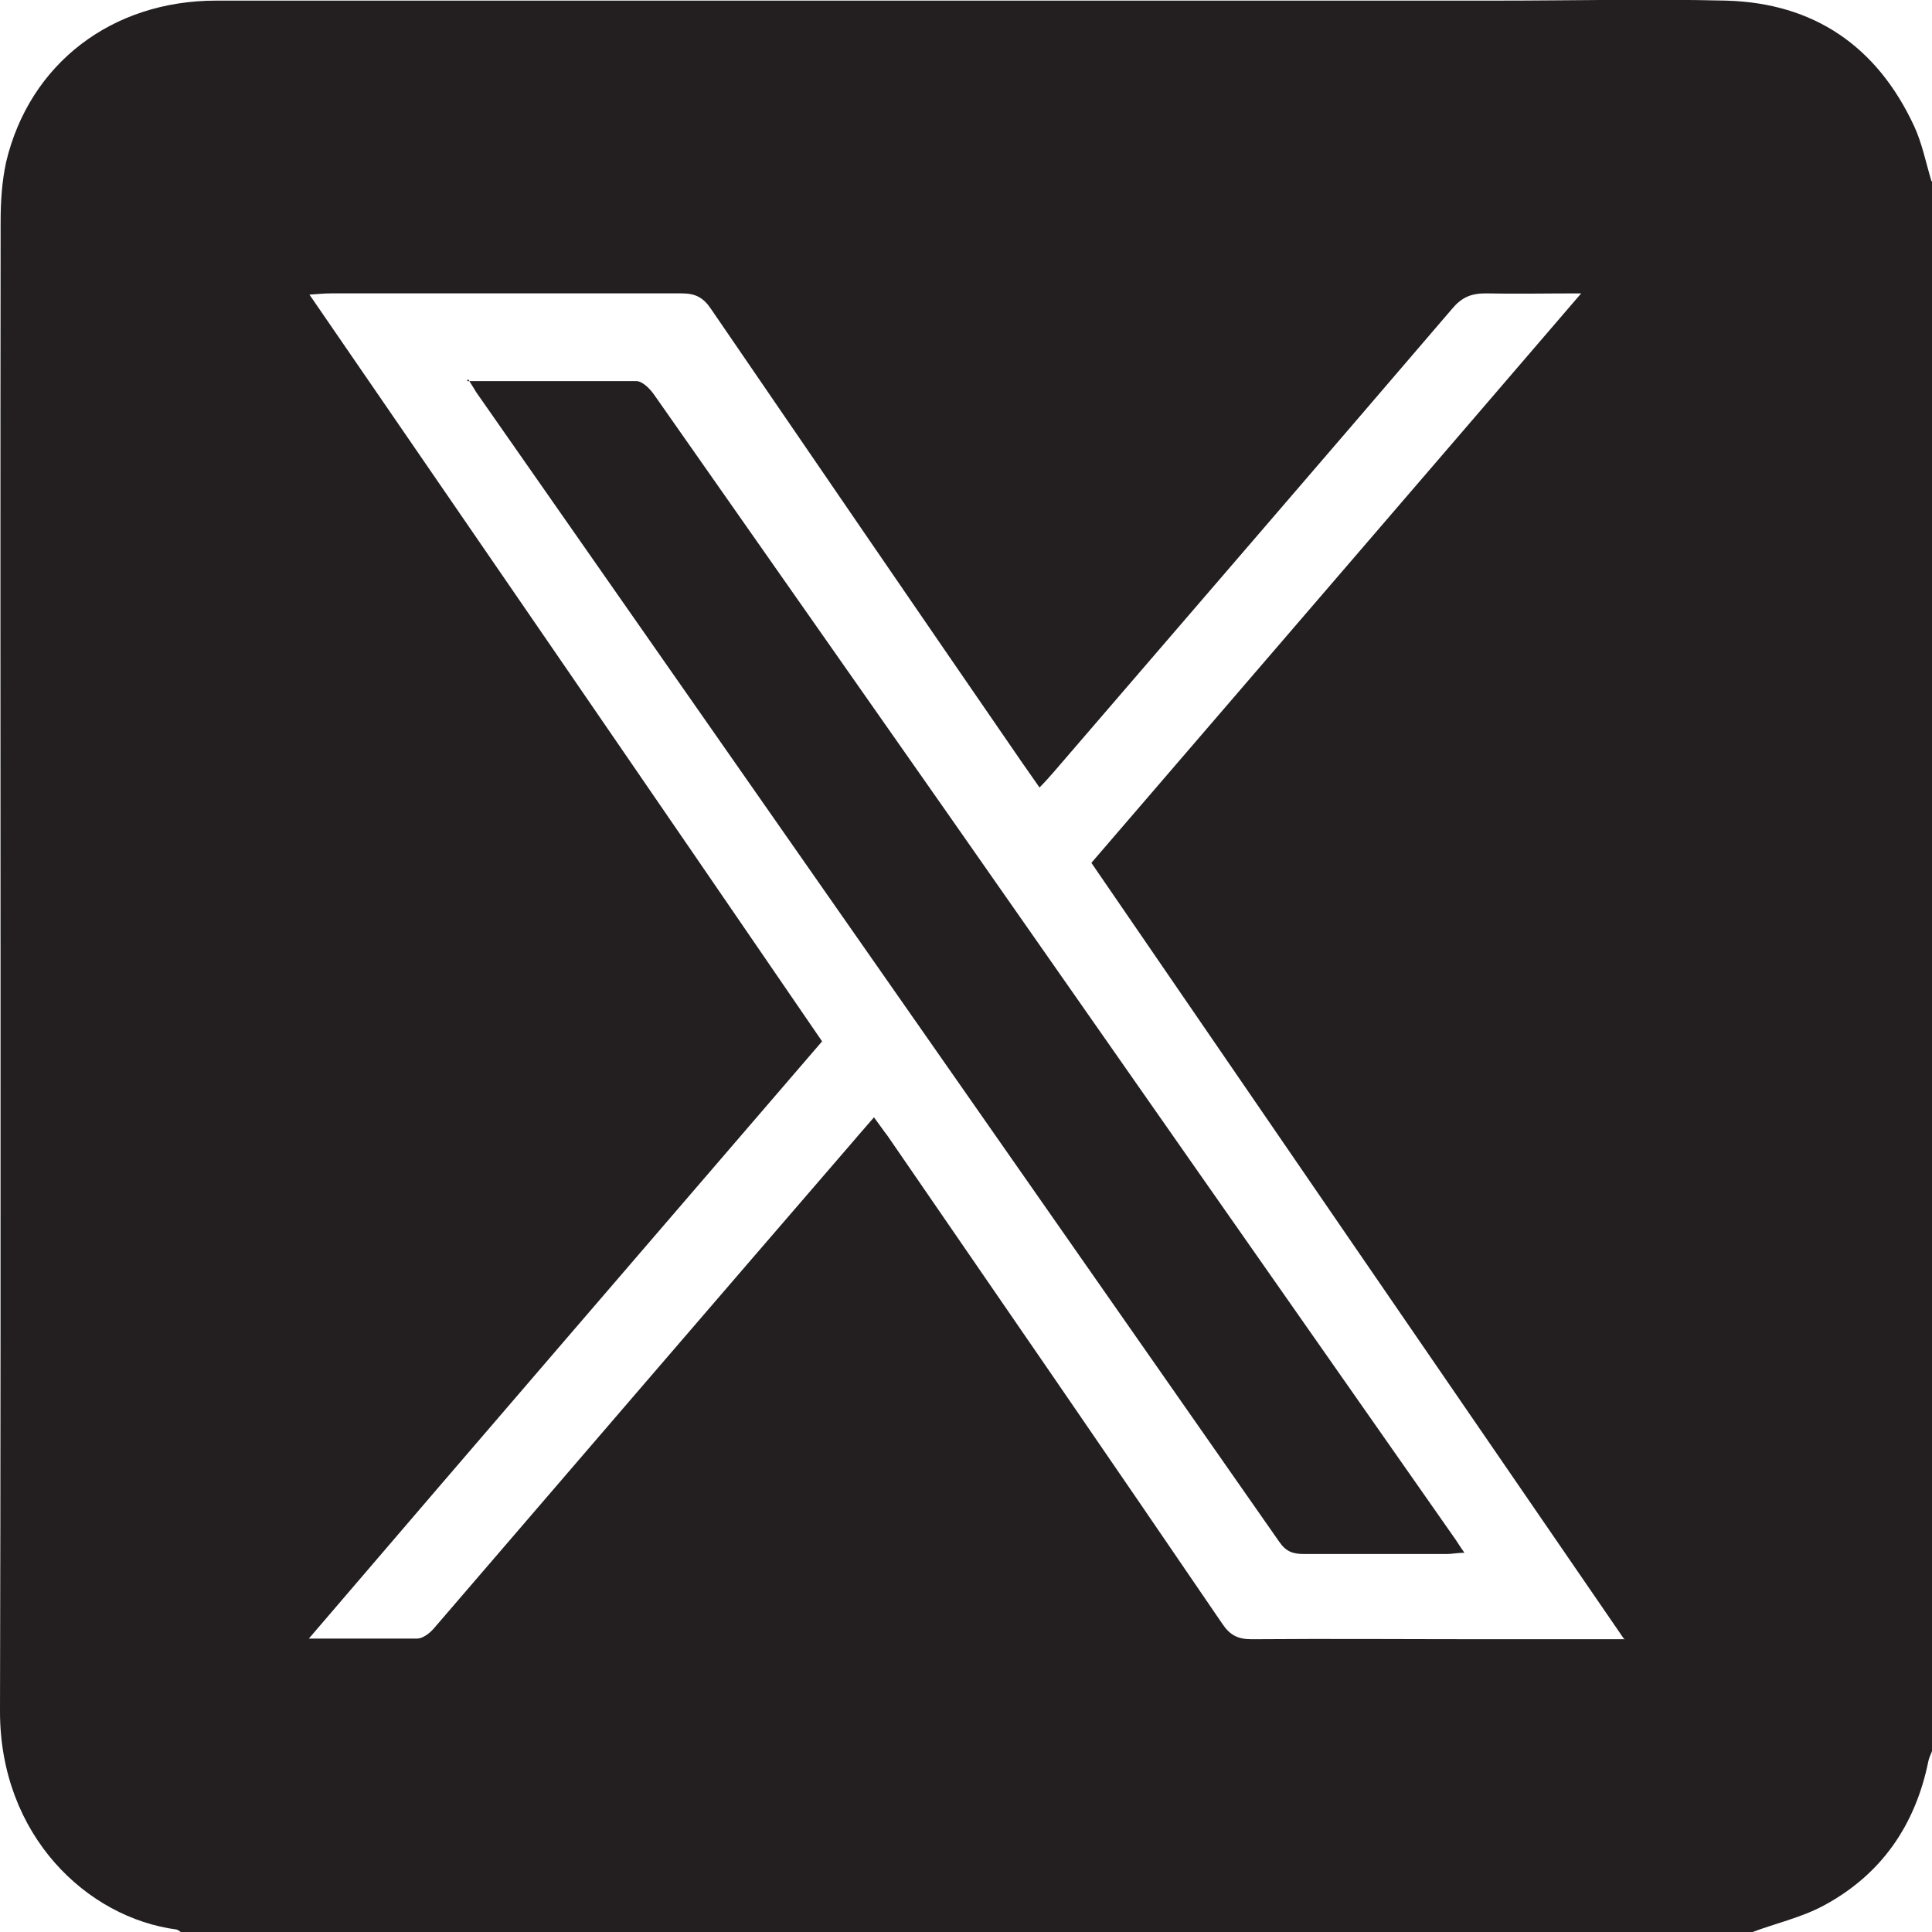
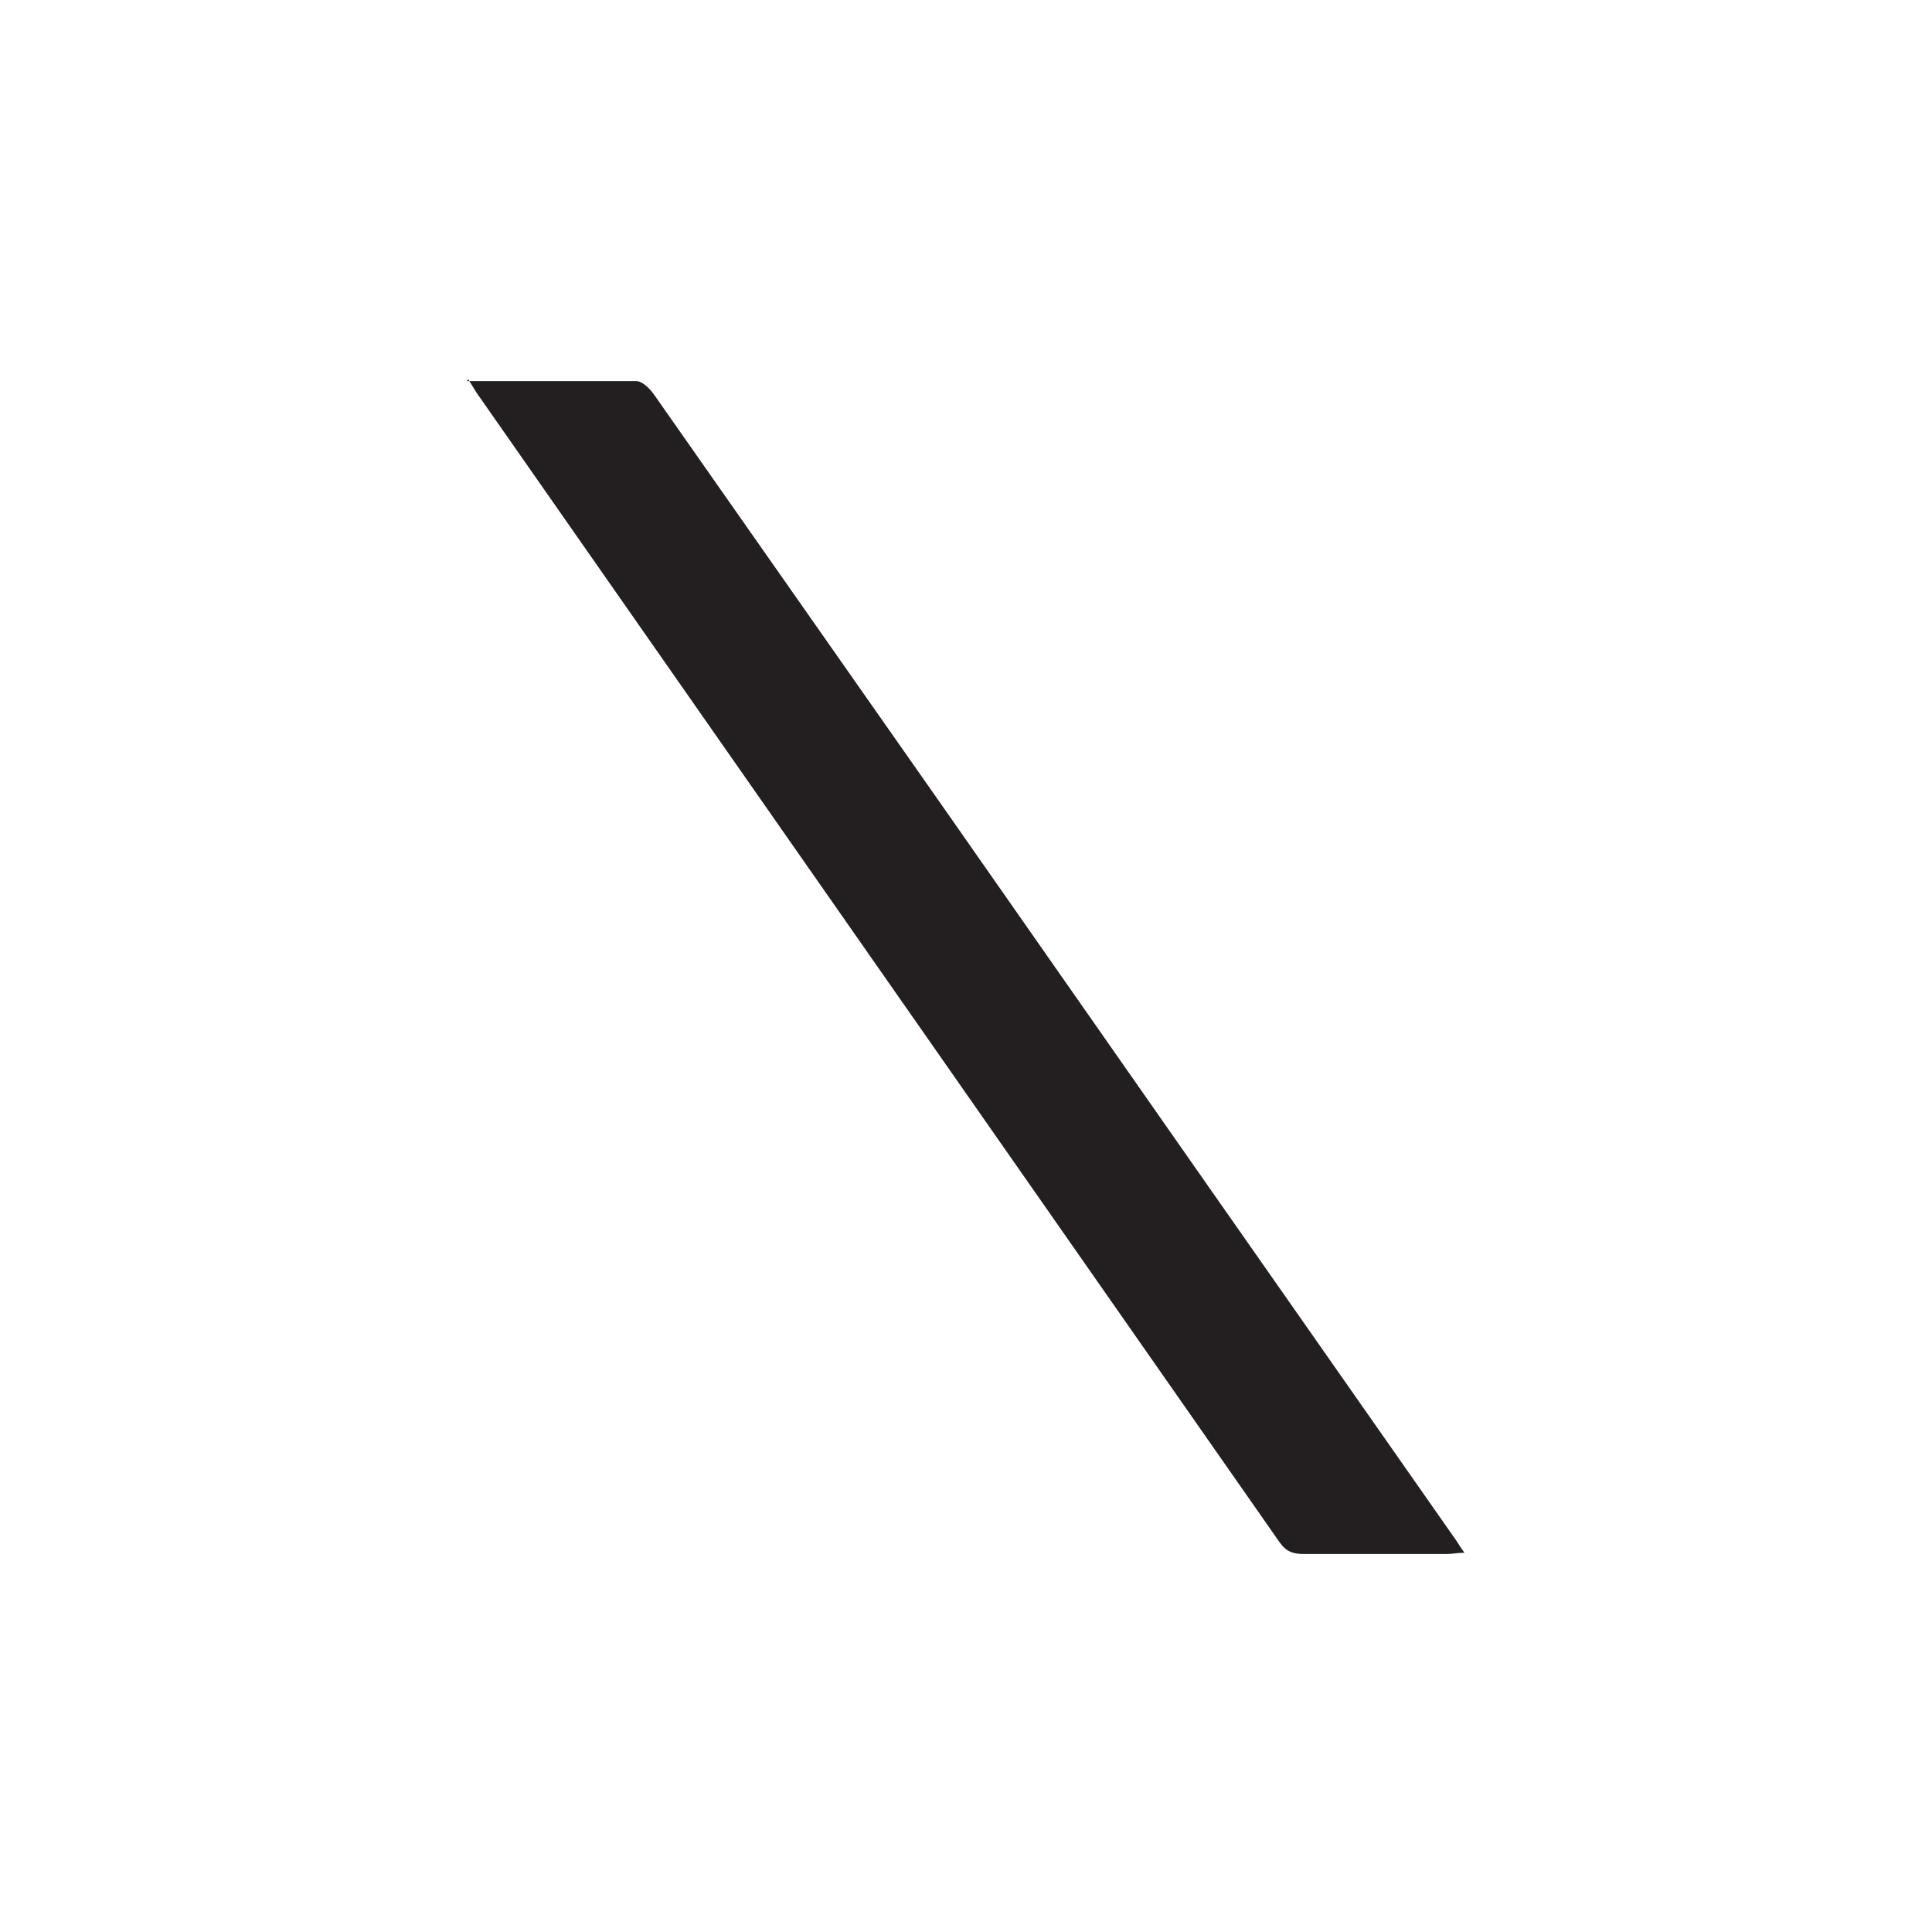
<svg xmlns="http://www.w3.org/2000/svg" id="Layer_1" data-name="Layer 1" viewBox="0 0 31.28 31.28">
  <defs>
    <style>
      .cls-1 {
        fill: #231f20;
      }
    </style>
  </defs>
-   <path class="cls-1" d="M31.28,2.94v25.41c-.02.06-.05.11-.06.17-.21,1.03-.76,1.83-1.69,2.33-.37.2-.79.29-1.18.44H2.94s-.05-.04-.08-.05C1.41,31.05,0,29.72,0,27.71.02,19.67,0,11.63.01,3.59c0-.32.02-.65.09-.97C.48,1.03,1.81.01,3.5.01c6.9,0,13.8,0,20.7,0,1.25,0,2.5-.03,3.75,0,1.42.04,2.44.74,3.04,2.03.13.28.19.59.28.89ZM26.29,26.53c-2.9-4.22-5.76-8.39-8.62-12.56,2.64-3.07,5.26-6.11,7.93-9.22-.58,0-1.07.01-1.55,0-.24,0-.39.07-.54.25-2.14,2.5-4.3,5-6.45,7.5-.07.08-.14.16-.23.25-.12-.17-.21-.3-.3-.43-1.68-2.44-3.35-4.88-5.02-7.32-.12-.18-.25-.25-.47-.25-1.89,0-3.79,0-5.68,0-.1,0-.21.01-.35.02,2.79,4.06,5.54,8.06,8.3,12.09-2.76,3.21-5.52,6.41-8.31,9.67.64,0,1.19,0,1.75,0,.09,0,.2-.08.27-.16,2.27-2.64,4.54-5.28,6.81-7.91.1-.12.21-.24.32-.37.09.12.15.21.22.3,1.81,2.63,3.62,5.26,5.42,7.9.12.18.25.25.47.25,1.28-.01,2.56,0,3.85,0h2.2Z" />
  <path class="cls-1" d="M7.56,6.17c.95,0,1.84,0,2.74,0,.1,0,.22.12.29.22,1.57,2.24,3.14,4.48,4.71,6.72,2.74,3.92,5.48,7.84,8.22,11.75.06.08.11.17.19.28-.11,0-.2.02-.28.02-.77,0-1.55,0-2.32,0-.18,0-.29-.04-.4-.2-4.33-6.2-8.67-12.41-13-18.61-.03-.05-.06-.1-.13-.21Z" />
</svg>